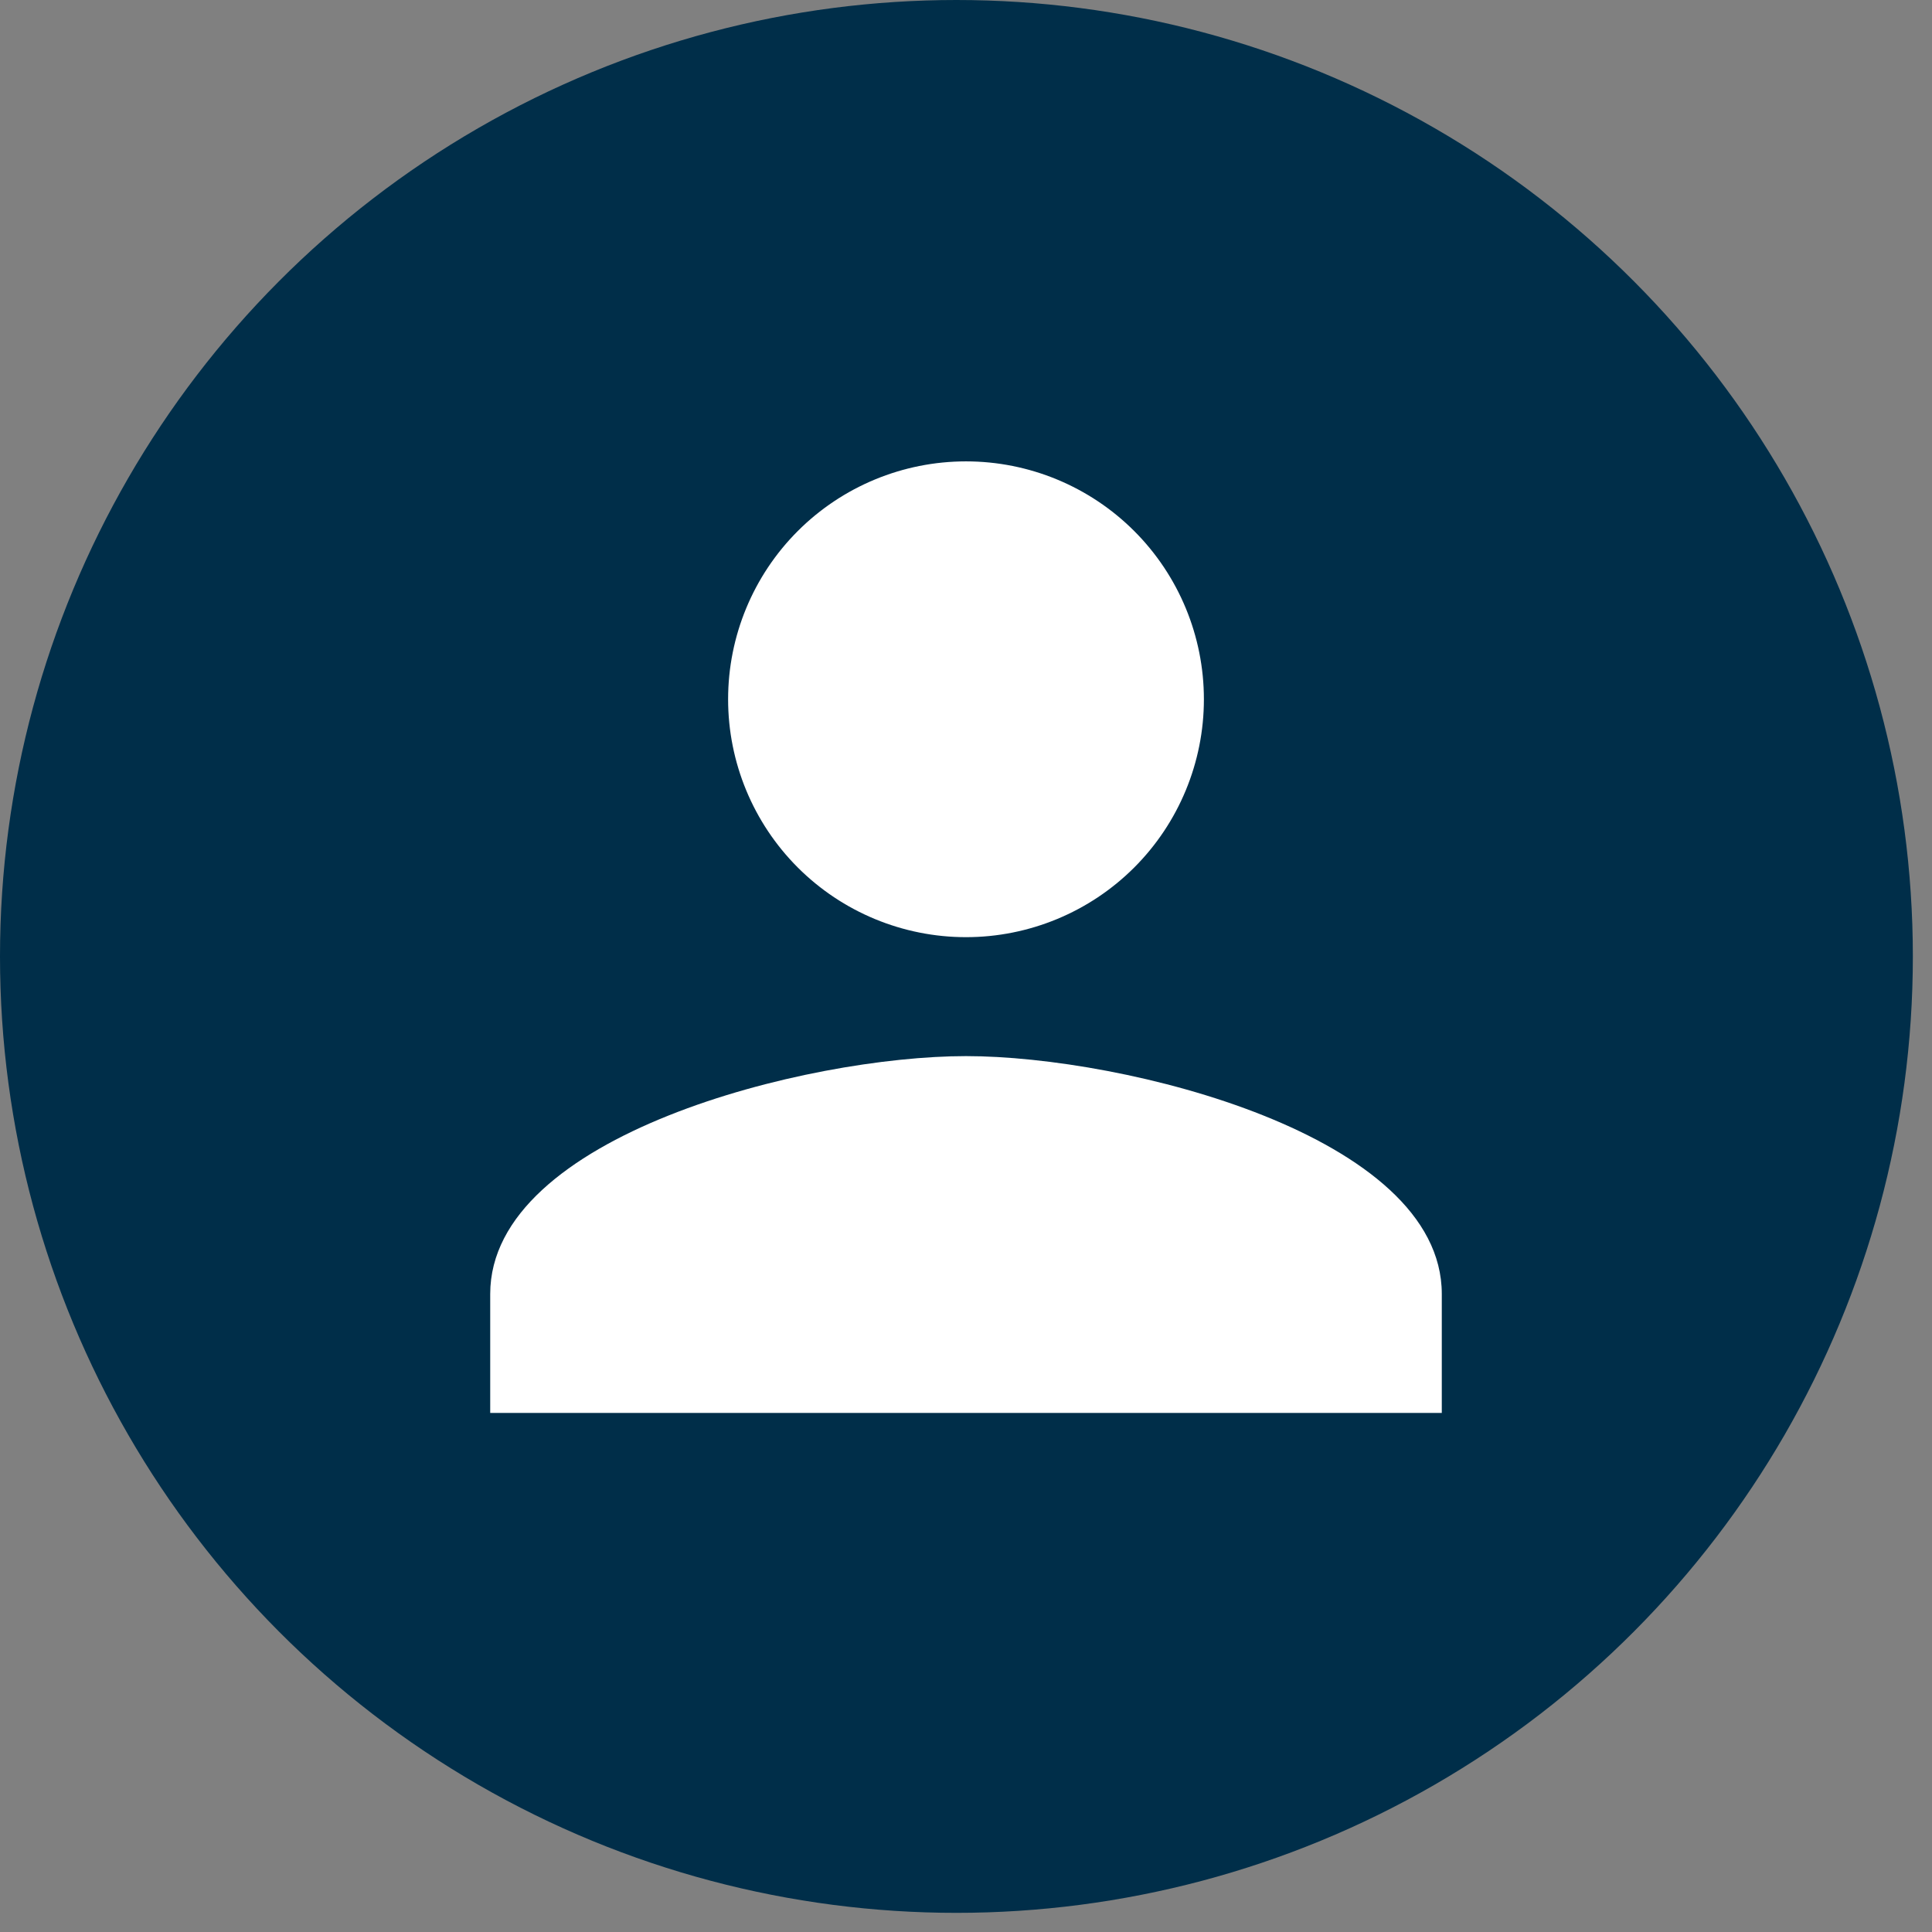
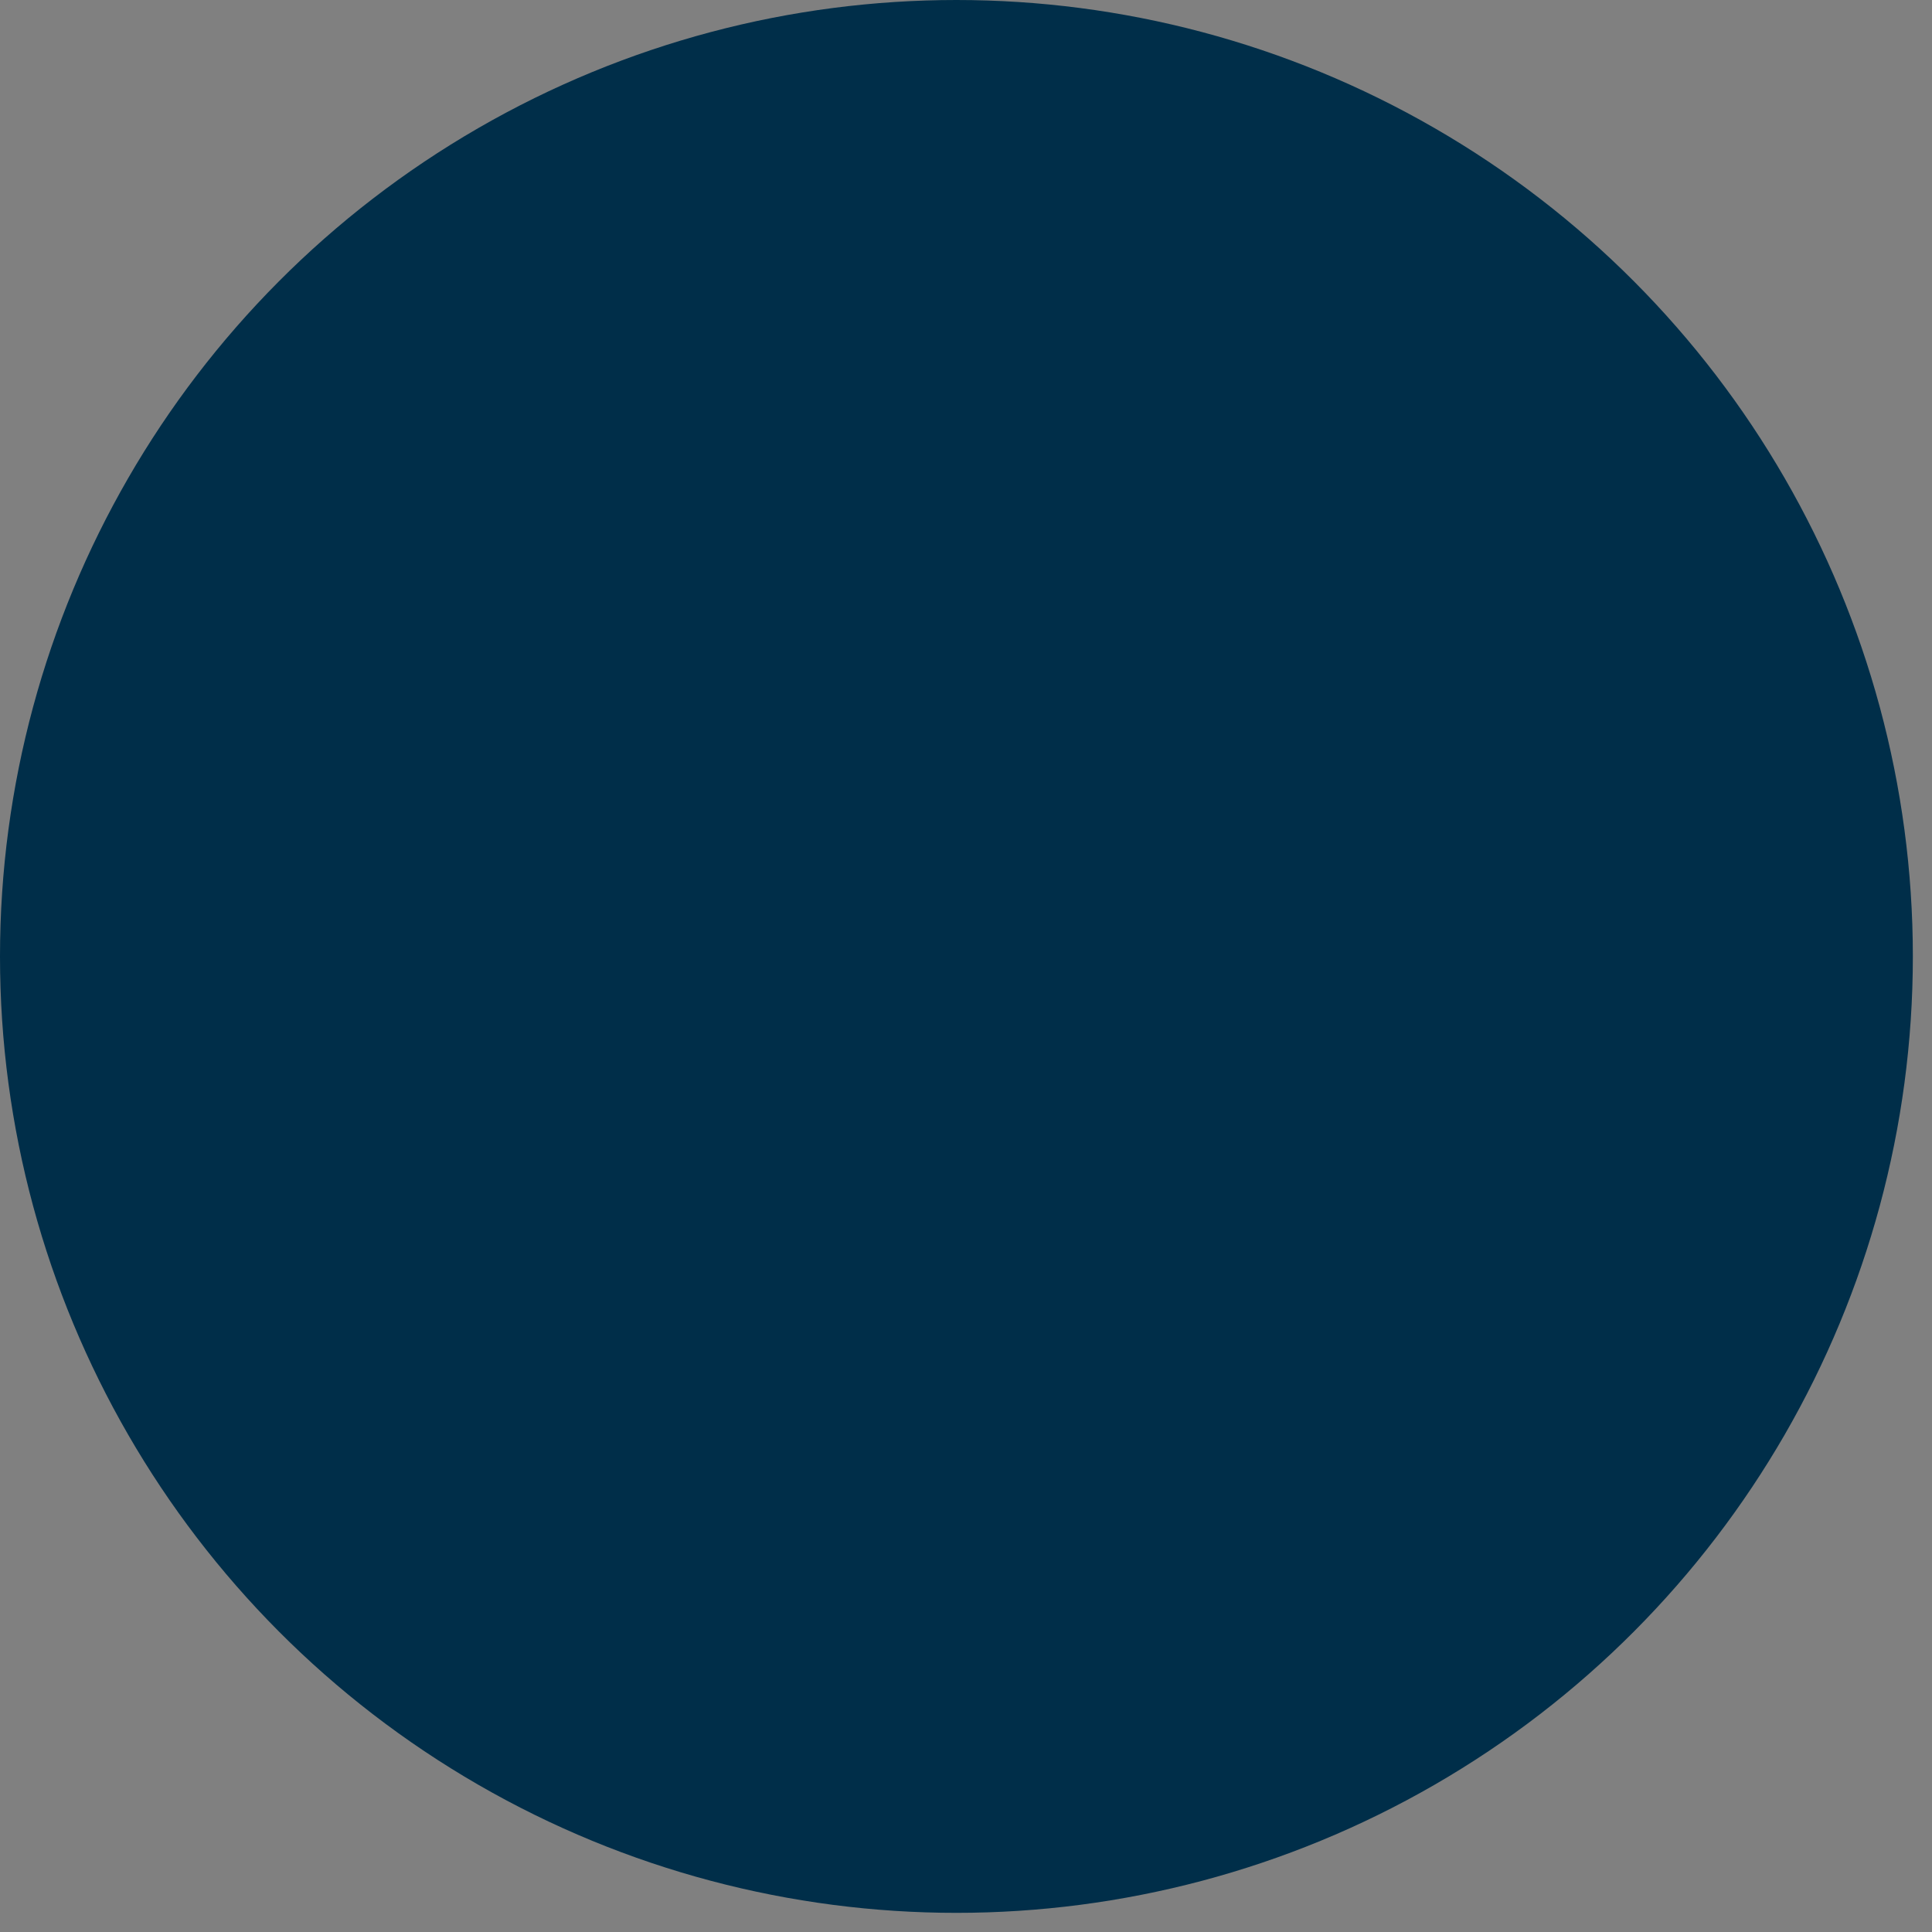
<svg xmlns="http://www.w3.org/2000/svg" width="67" height="67" viewBox="0 0 67 67" fill="none">
  <rect x="0" y="0" width="67" height="67" fill="#808080" stroke="none" />
  <circle cx="33.168" cy="33.168" r="33.168" fill="#002E49" />
-   <path d="M33.5 36.625C27.993 36.625 17 39.368 17 44.875V49H50V44.875C50 39.368 39.007 36.625 33.5 36.625ZM33.5 32.5C35.688 32.5 37.786 31.631 39.334 30.084C40.881 28.537 41.75 26.438 41.75 24.25C41.75 22.062 40.881 19.963 39.334 18.416C37.786 16.869 35.688 16 33.5 16C31.312 16 29.213 16.869 27.666 18.416C26.119 19.963 25.25 22.062 25.25 24.25C25.25 26.438 26.119 28.537 27.666 30.084C29.213 31.631 31.312 32.5 33.5 32.5Z" fill="white" />
</svg>